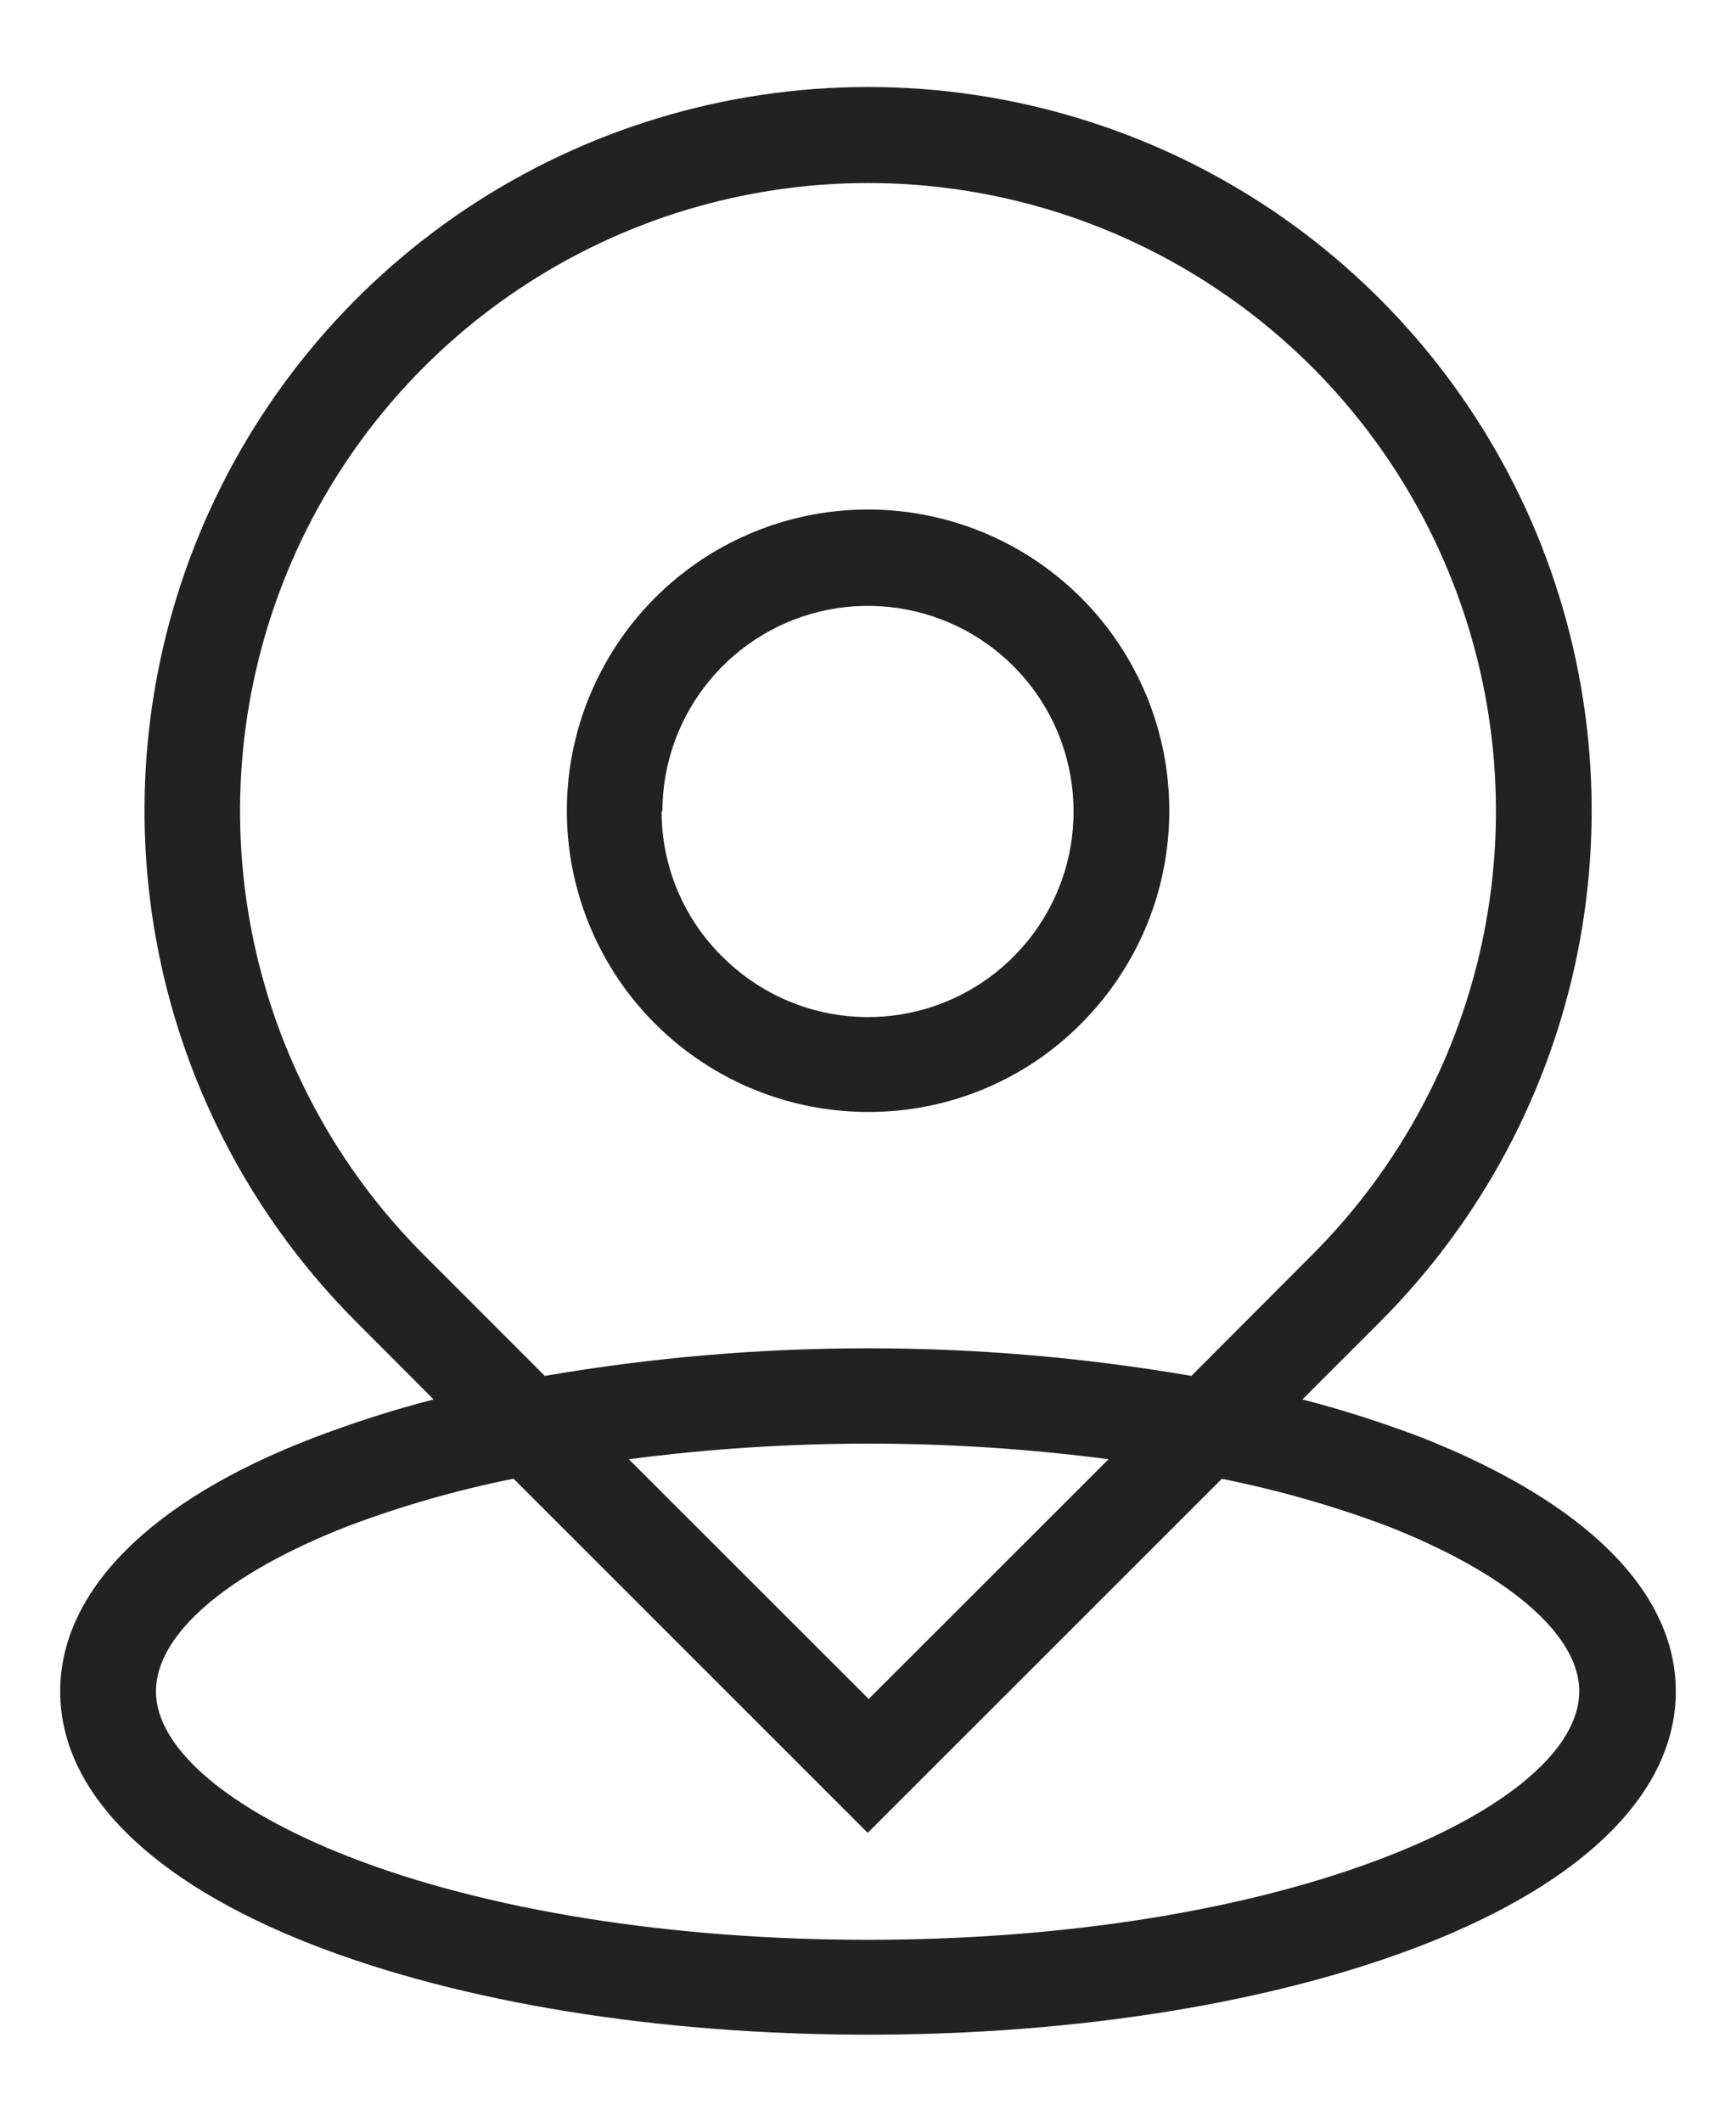
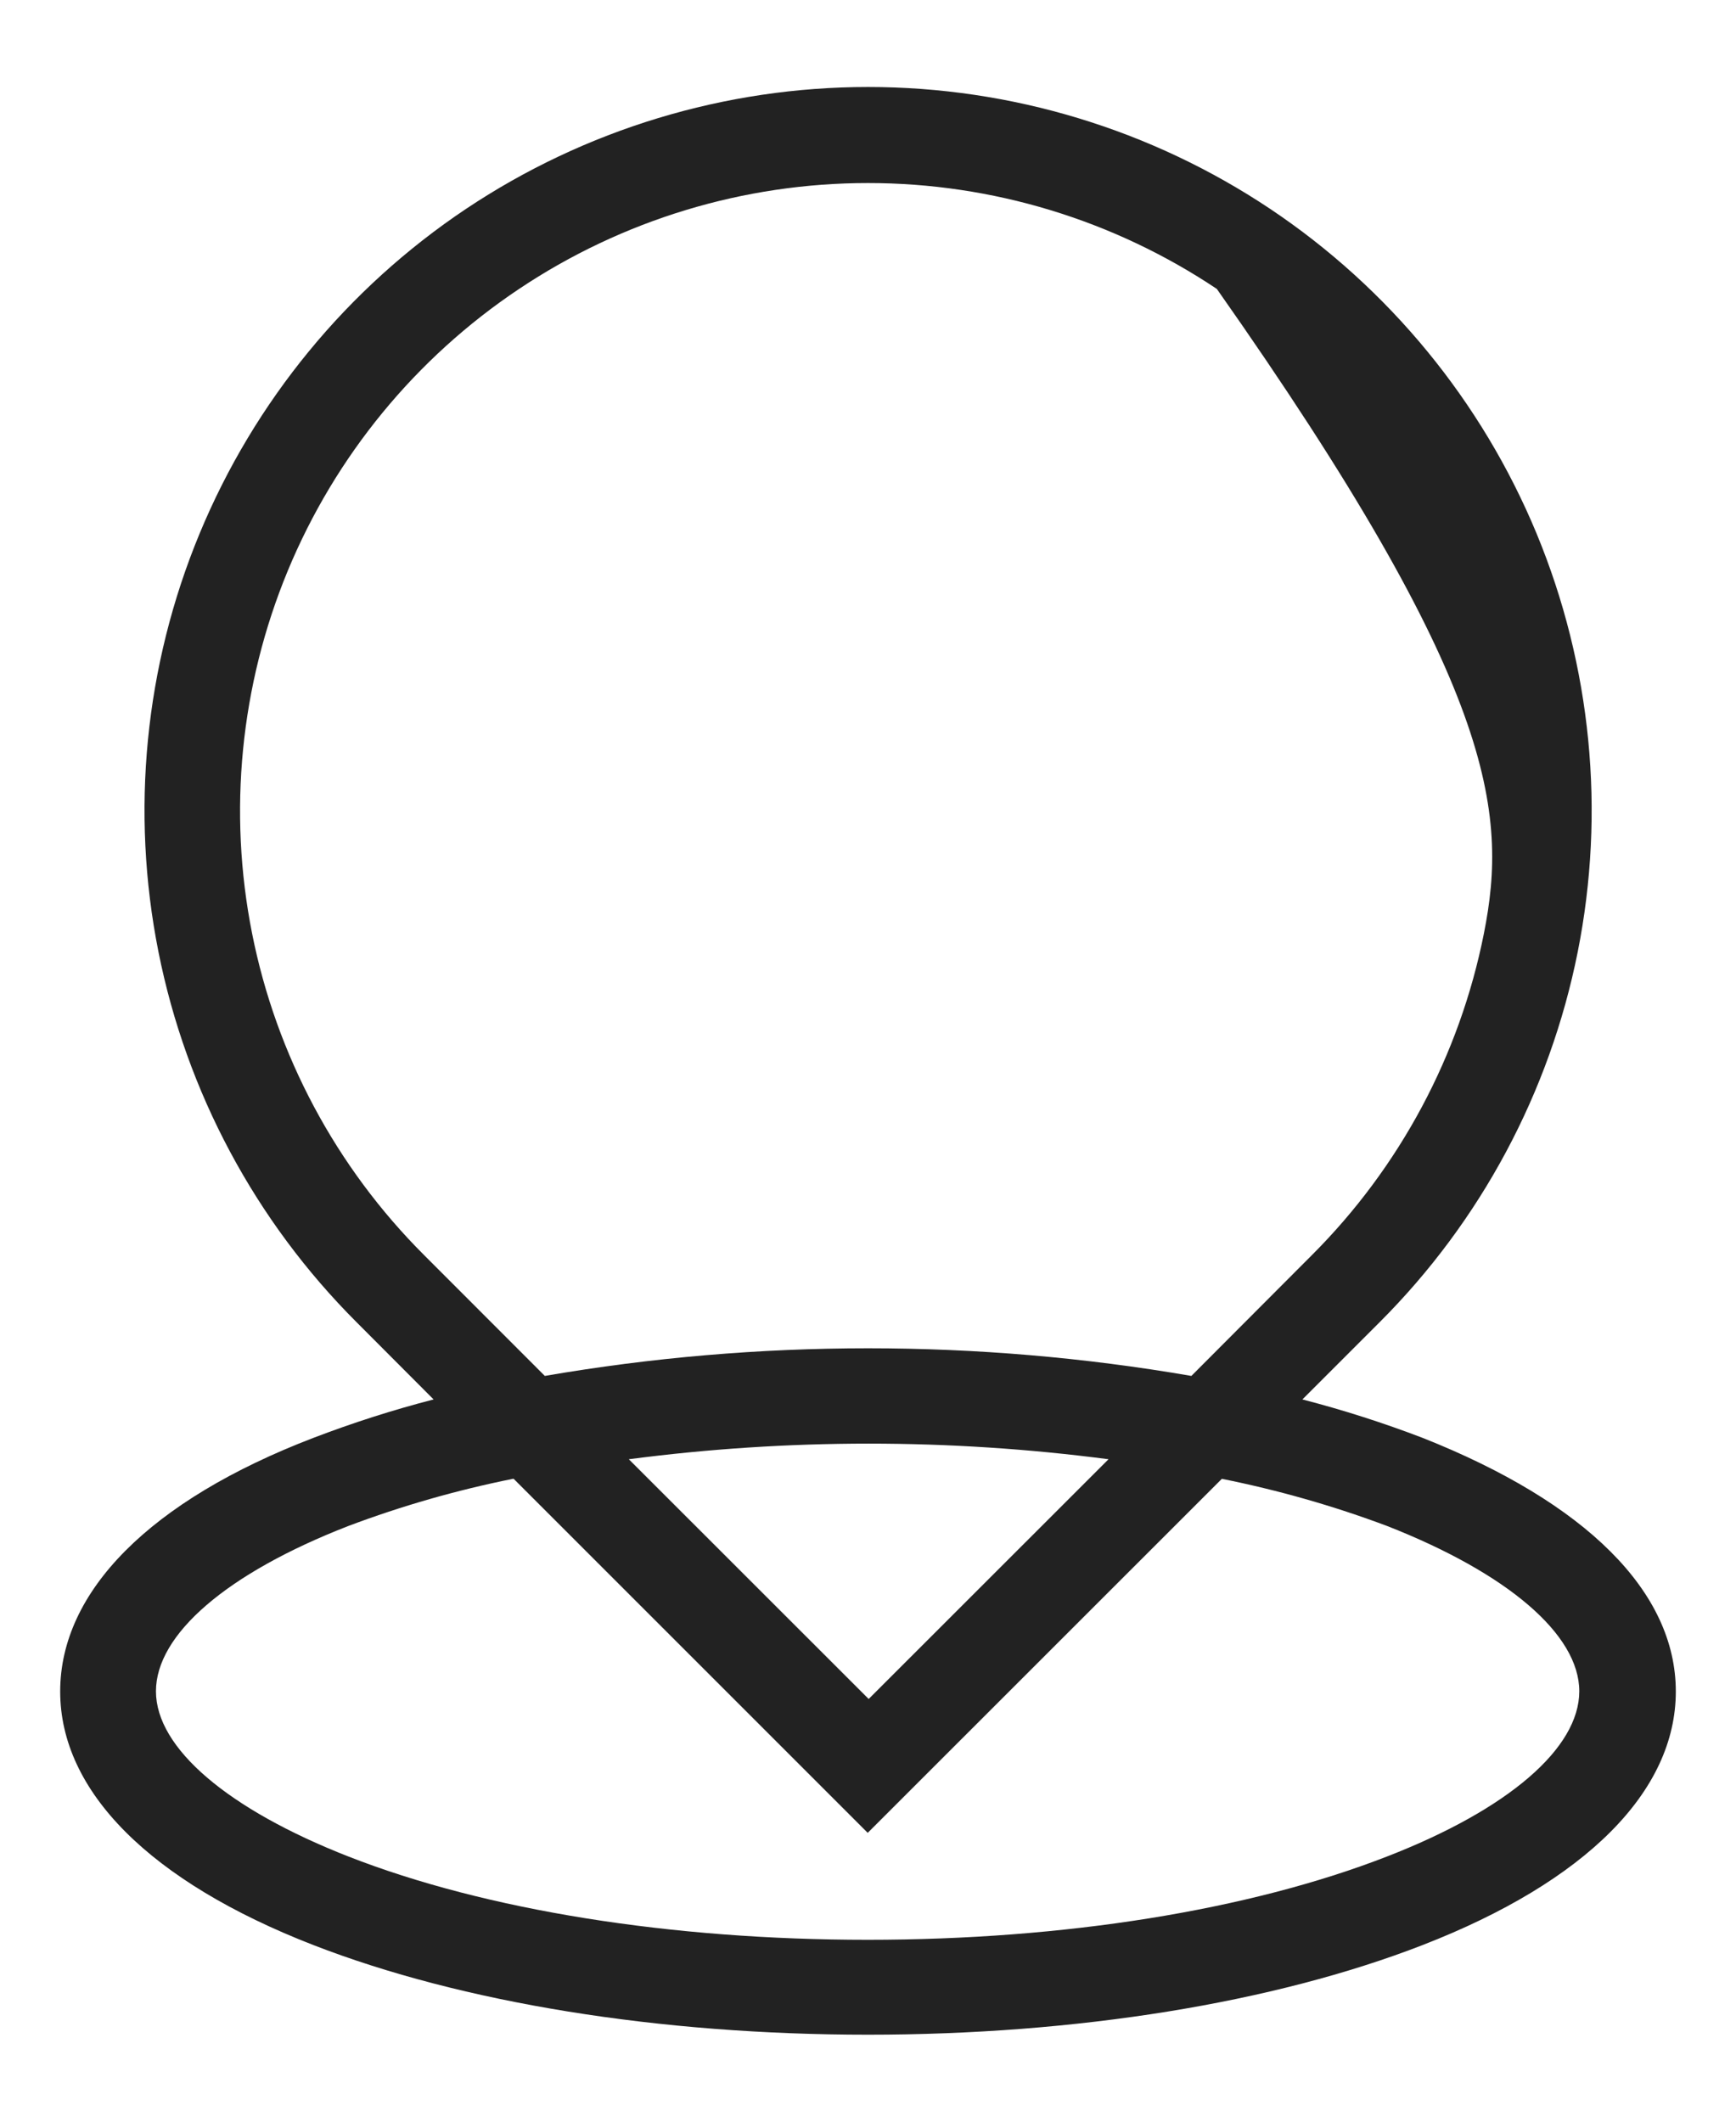
<svg xmlns="http://www.w3.org/2000/svg" width="18" height="22" viewBox="0 0 18 22" fill="none">
-   <path d="M11.207 10.617C11.719 10.106 12.038 9.434 12.109 8.714C12.18 7.995 12 7.273 11.598 6.672C11.197 6.071 10.599 5.628 9.908 5.418C9.216 5.208 8.473 5.244 7.805 5.521C7.137 5.798 6.586 6.298 6.246 6.936C5.905 7.573 5.796 8.309 5.938 9.018C6.079 9.727 6.463 10.365 7.022 10.823C7.581 11.281 8.282 11.531 9.005 11.53C9.414 11.531 9.819 11.45 10.197 11.294C10.576 11.137 10.919 10.907 11.207 10.617ZM6.868 8.414C6.868 7.921 7.039 7.443 7.352 7.062C7.665 6.68 8.101 6.419 8.584 6.323C9.068 6.227 9.57 6.302 10.005 6.534C10.44 6.767 10.781 7.143 10.97 7.599C11.158 8.055 11.183 8.562 11.04 9.034C10.896 9.506 10.594 9.913 10.184 10.187C9.774 10.461 9.281 10.585 8.79 10.536C8.3 10.488 7.841 10.271 7.492 9.922C7.291 9.725 7.132 9.489 7.023 9.229C6.915 8.969 6.859 8.691 6.86 8.409L6.868 8.414Z" fill="#222222" />
-   <path d="M0.624 17.539C0.624 18.575 1.556 19.51 3.248 20.168C4.792 20.768 6.836 21.098 9 21.098C11.164 21.098 13.207 20.768 14.752 20.168C16.444 19.51 17.376 18.575 17.376 17.539C17.376 16.504 16.444 15.581 14.752 14.91C14.344 14.754 13.927 14.62 13.504 14.511L14.304 13.711C15.354 12.662 16.069 11.325 16.359 9.87C16.649 8.414 16.5 6.905 15.933 5.534C15.365 4.163 14.403 2.991 13.17 2.166C11.936 1.342 10.485 0.902 9.001 0.902C7.517 0.902 6.066 1.342 4.832 2.166C3.598 2.991 2.637 4.163 2.069 5.534C1.501 6.905 1.353 8.414 1.643 9.87C1.933 11.325 2.648 12.662 3.698 13.711L4.496 14.511C4.072 14.62 3.656 14.754 3.248 14.91C1.556 15.559 0.624 16.501 0.624 17.539ZM4.396 13.013C3.485 12.103 2.865 10.943 2.614 9.68C2.363 8.417 2.492 7.107 2.984 5.918C3.477 4.728 4.312 3.711 5.382 2.996C6.453 2.28 7.712 1.898 9 1.898C10.288 1.898 11.546 2.28 12.617 2.996C13.688 3.711 14.522 4.728 15.015 5.918C15.508 7.107 15.637 8.417 15.386 9.68C15.135 10.943 14.514 12.103 13.604 13.013L12.353 14.267C10.135 13.885 7.867 13.885 5.649 14.267L4.396 13.013ZM11.494 15.131L9.007 17.617L6.52 15.131C8.171 14.915 9.843 14.915 11.494 15.131ZM5.326 15.334L8.997 19.005L12.669 15.334C13.252 15.451 13.825 15.614 14.382 15.823C15.631 16.313 16.375 16.947 16.375 17.537C16.375 18.127 15.641 18.761 14.382 19.25C12.948 19.808 11.034 20.114 8.997 20.114C6.961 20.114 5.037 19.808 3.612 19.25C2.364 18.761 1.617 18.127 1.617 17.537C1.617 16.947 2.352 16.313 3.612 15.823C4.167 15.614 4.737 15.451 5.318 15.334H5.326Z" fill="#222222" />
+   <path d="M0.624 17.539C0.624 18.575 1.556 19.51 3.248 20.168C4.792 20.768 6.836 21.098 9 21.098C11.164 21.098 13.207 20.768 14.752 20.168C16.444 19.51 17.376 18.575 17.376 17.539C17.376 16.504 16.444 15.581 14.752 14.91C14.344 14.754 13.927 14.62 13.504 14.511L14.304 13.711C15.354 12.662 16.069 11.325 16.359 9.87C16.649 8.414 16.5 6.905 15.933 5.534C15.365 4.163 14.403 2.991 13.17 2.166C11.936 1.342 10.485 0.902 9.001 0.902C7.517 0.902 6.066 1.342 4.832 2.166C3.598 2.991 2.637 4.163 2.069 5.534C1.501 6.905 1.353 8.414 1.643 9.87C1.933 11.325 2.648 12.662 3.698 13.711L4.496 14.511C4.072 14.62 3.656 14.754 3.248 14.91C1.556 15.559 0.624 16.501 0.624 17.539ZM4.396 13.013C3.485 12.103 2.865 10.943 2.614 9.68C2.363 8.417 2.492 7.107 2.984 5.918C3.477 4.728 4.312 3.711 5.382 2.996C6.453 2.28 7.712 1.898 9 1.898C10.288 1.898 11.546 2.28 12.617 2.996C15.508 7.107 15.637 8.417 15.386 9.68C15.135 10.943 14.514 12.103 13.604 13.013L12.353 14.267C10.135 13.885 7.867 13.885 5.649 14.267L4.396 13.013ZM11.494 15.131L9.007 17.617L6.52 15.131C8.171 14.915 9.843 14.915 11.494 15.131ZM5.326 15.334L8.997 19.005L12.669 15.334C13.252 15.451 13.825 15.614 14.382 15.823C15.631 16.313 16.375 16.947 16.375 17.537C16.375 18.127 15.641 18.761 14.382 19.25C12.948 19.808 11.034 20.114 8.997 20.114C6.961 20.114 5.037 19.808 3.612 19.25C2.364 18.761 1.617 18.127 1.617 17.537C1.617 16.947 2.352 16.313 3.612 15.823C4.167 15.614 4.737 15.451 5.318 15.334H5.326Z" fill="#222222" />
</svg>